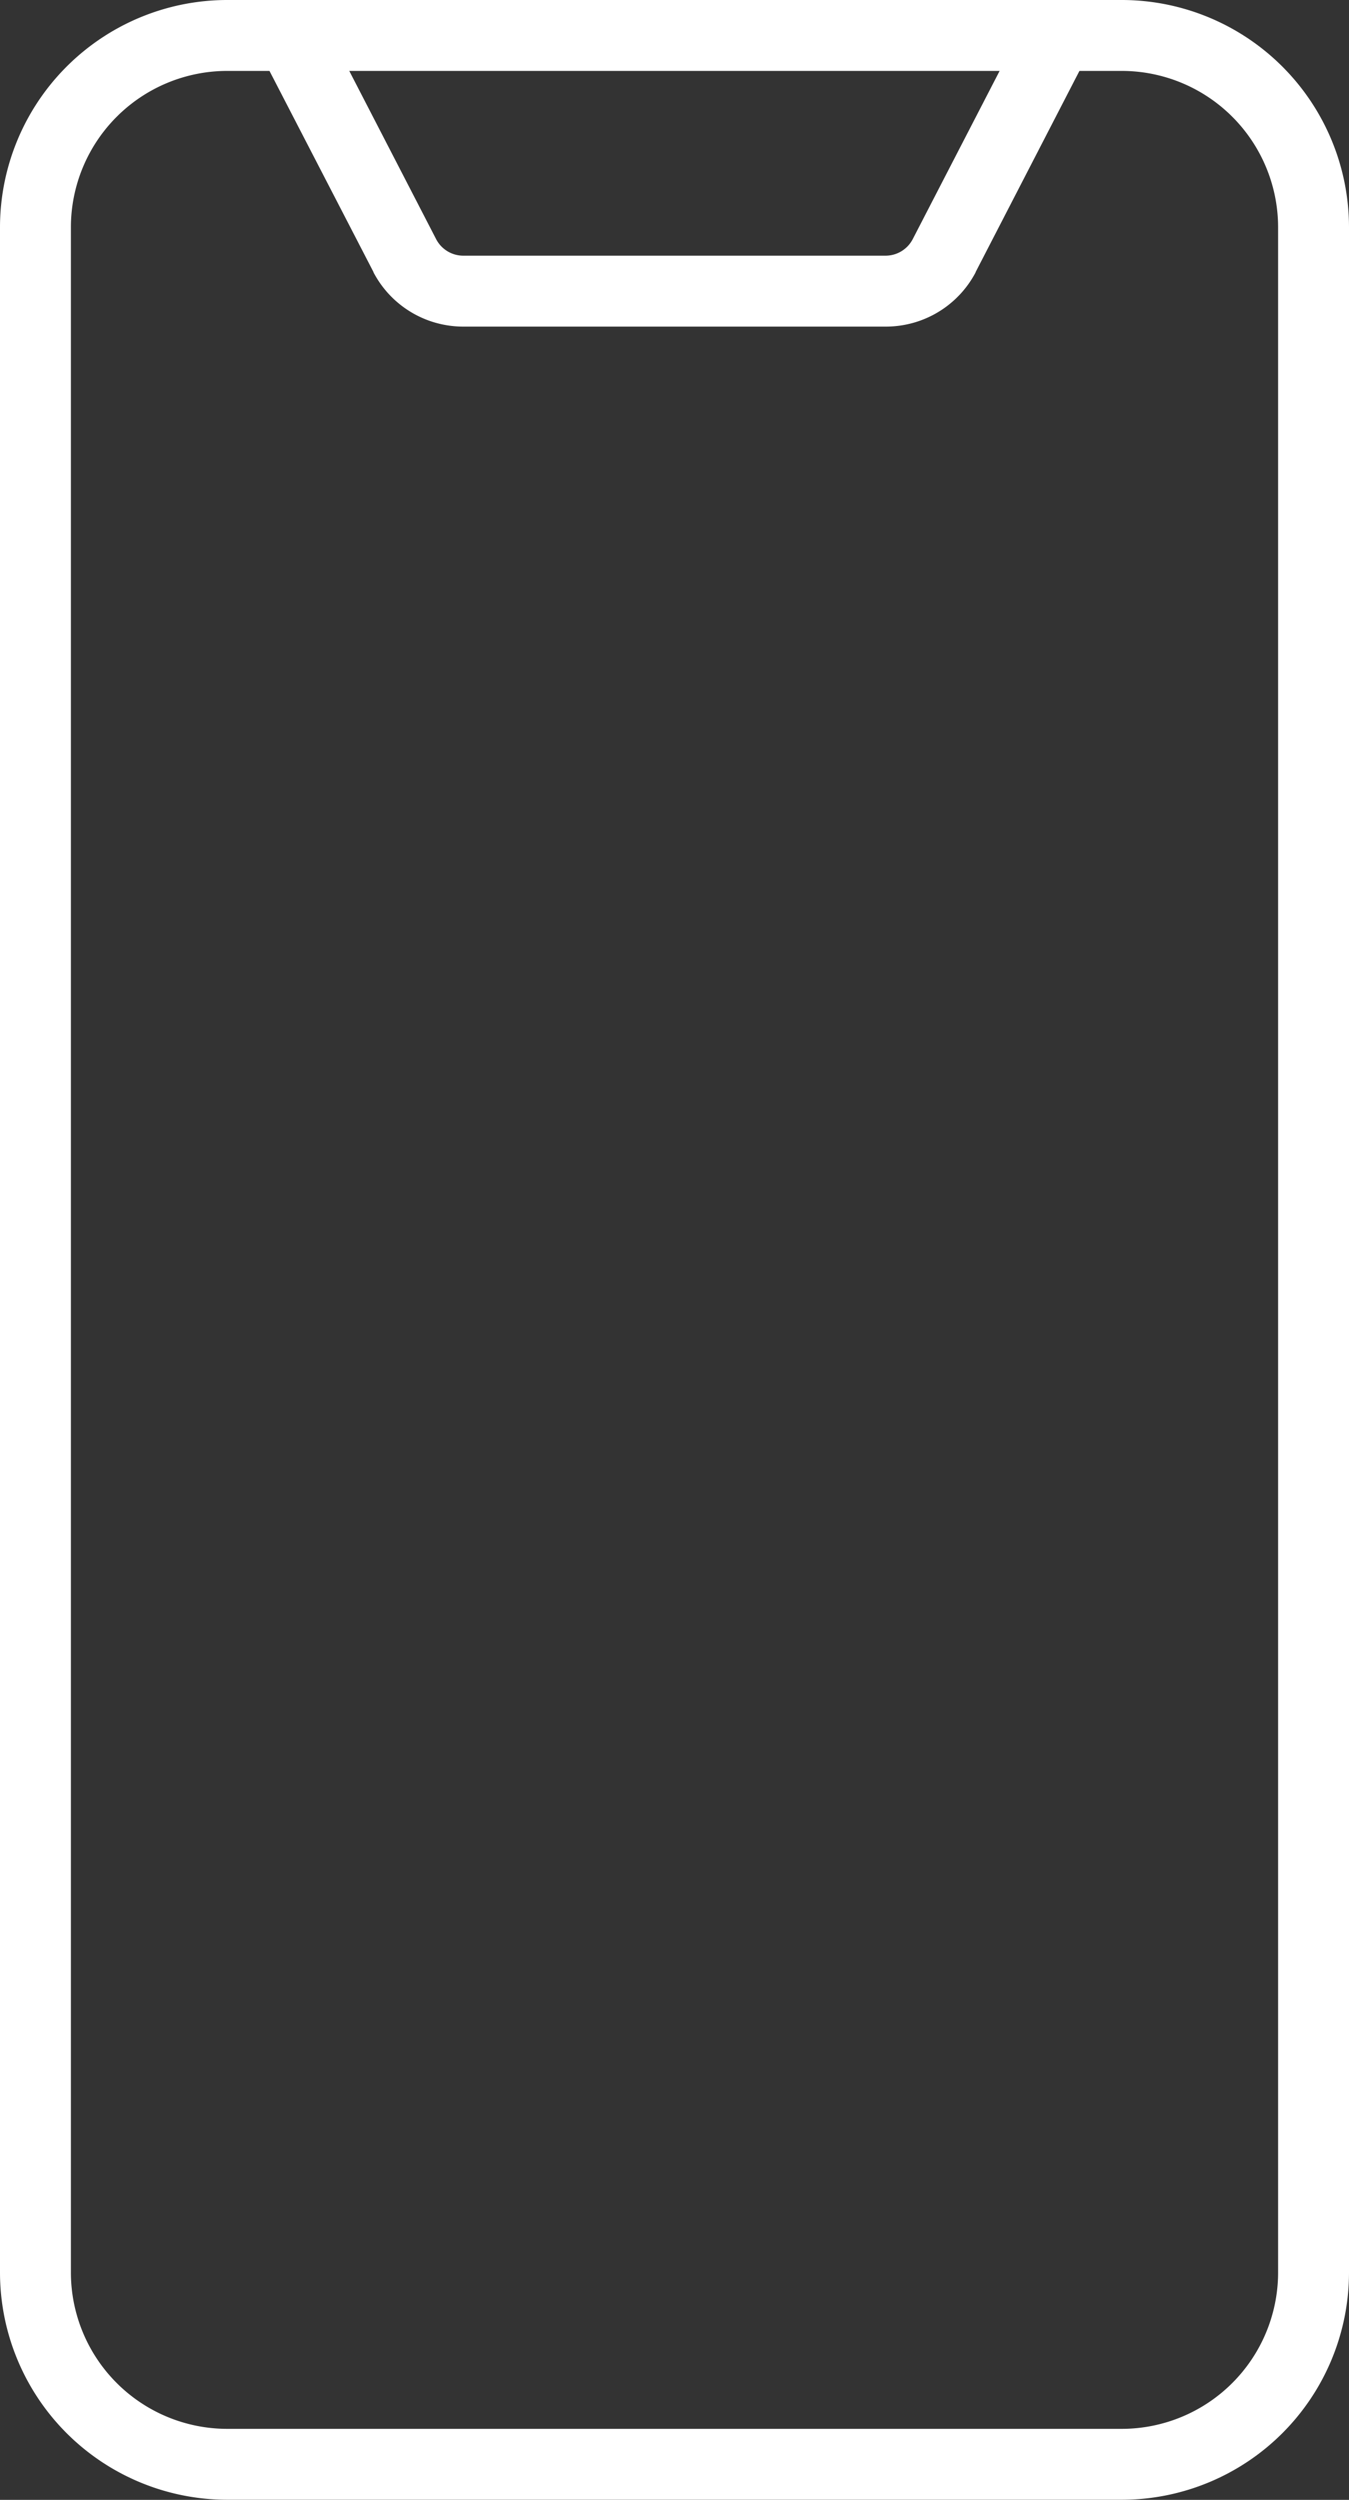
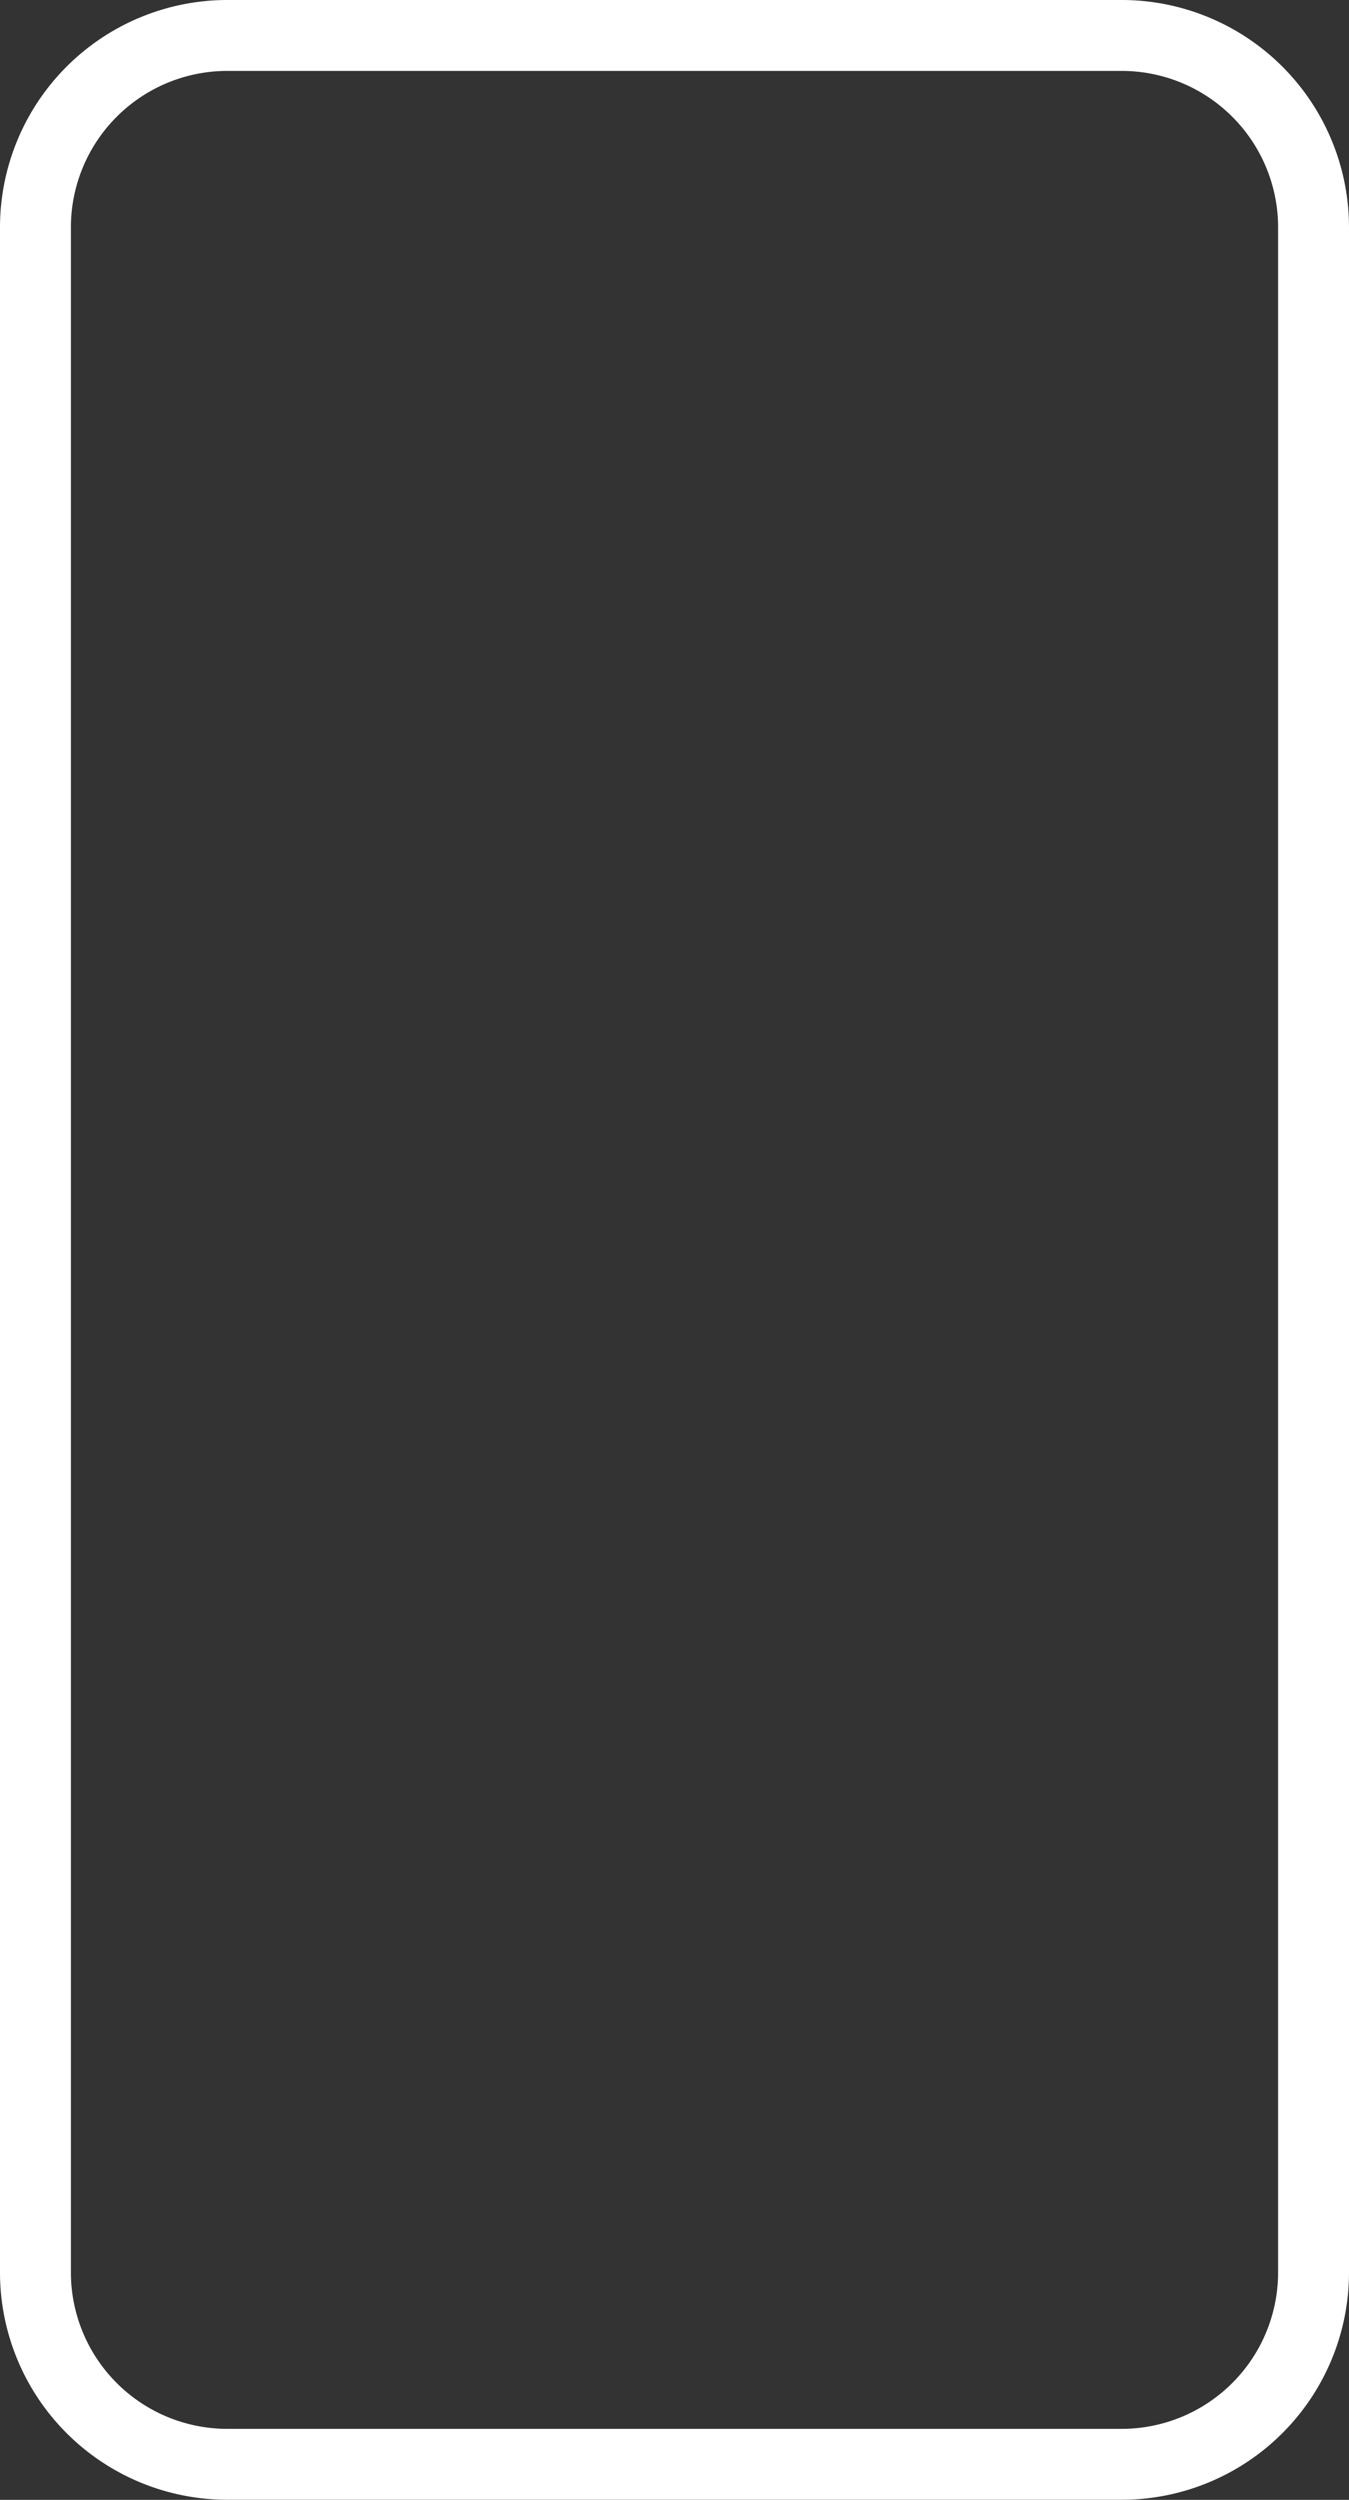
<svg xmlns="http://www.w3.org/2000/svg" width="38.054" height="70.502" viewBox="0 0 38.054 70.502">
  <rect x="0" y="0" width="38.054" height="70.502" fill="#333333" stroke="none" />
  <g id="_956_sm_h" data-name="956_sm_h" transform="translate(-13 -4)">
    <path id="パス_188" data-name="パス 188" d="M44.646,74.5H19.408A6.415,6.415,0,0,1,13,68.094V10.408A6.415,6.415,0,0,1,19.408,4H44.646a6.415,6.415,0,0,1,6.408,6.408V68.094A6.415,6.415,0,0,1,44.646,74.5ZM19.408,6A4.413,4.413,0,0,0,15,10.408V68.094A4.413,4.413,0,0,0,19.408,72.5H44.646a4.413,4.413,0,0,0,4.408-4.408V10.408A4.413,4.413,0,0,0,44.646,6Z" fill="#fff" />
-     <path id="パス_189" data-name="パス 189" d="M34.769,13.211H22.878a2.859,2.859,0,0,1-2.553-1.53l0-.008L17.111,5.459a1,1,0,1,1,1.777-.918l3.207,6.21a.866.866,0,0,0,.772.46h11.9a.866.866,0,0,0,.766-.46l3.208-6.21a1,1,0,0,1,1.777.918L37.31,11.674l0,.008A2.859,2.859,0,0,1,34.769,13.211Z" transform="translate(3.211)" fill="#fff" />
  </g>
</svg>